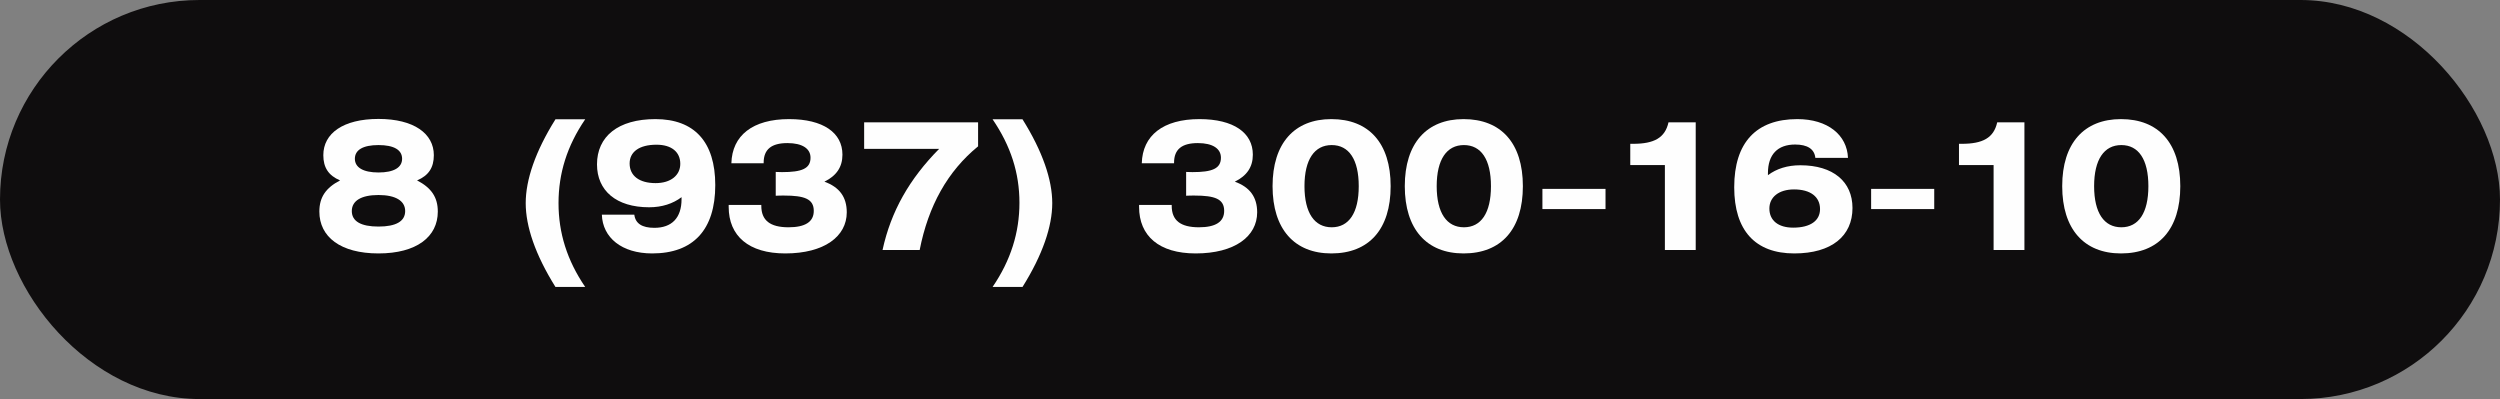
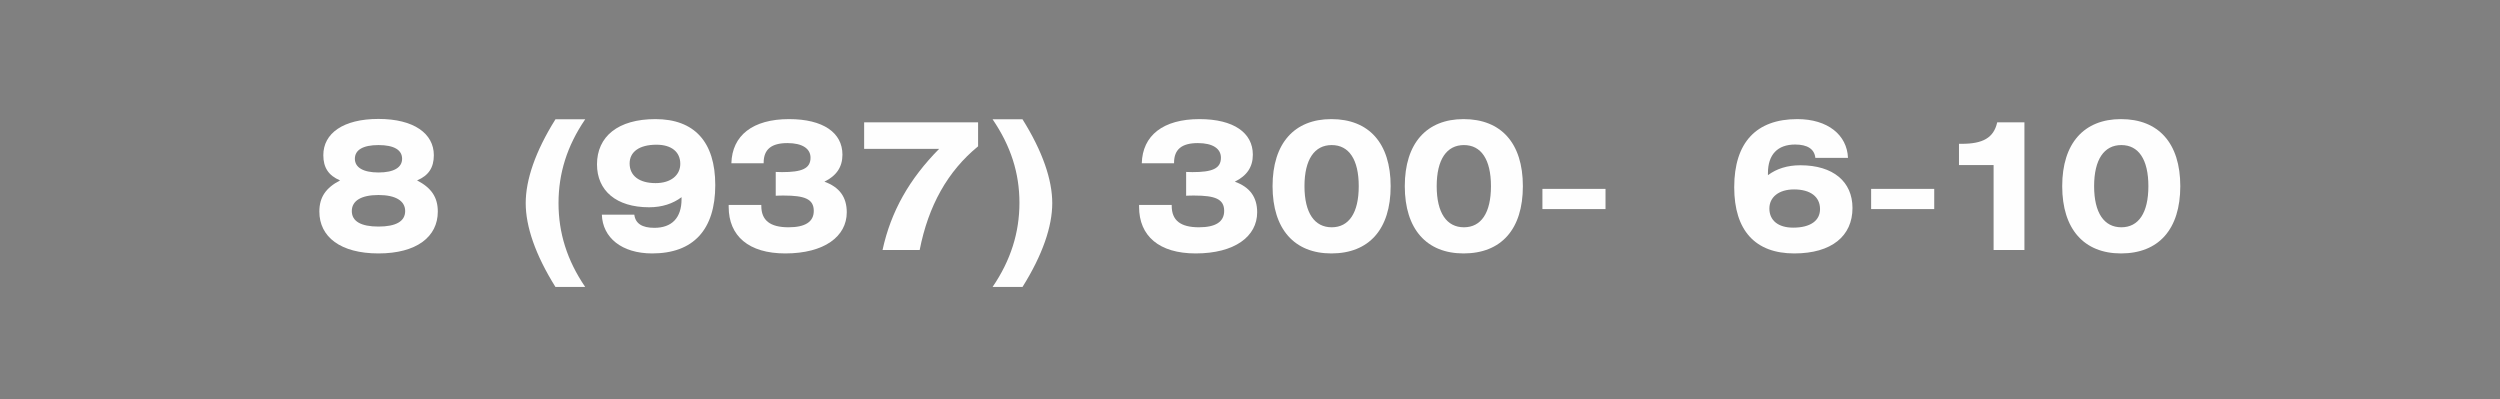
<svg xmlns="http://www.w3.org/2000/svg" width="520" height="83" viewBox="0 0 520 83" fill="none">
  <rect x="0" y="0" width="520" height="83" fill="#808080" stroke="none" />
-   <rect width="520" height="83" rx="41.5" fill="#0F0D0E" />
  <path d="M70.738 37.525C68.338 36.513 67.251 34.863 67.251 32.275C67.251 27.738 71.376 24.738 78.726 24.738C86.076 24.738 90.238 27.775 90.238 32.275C90.238 34.863 89.151 36.513 86.751 37.525C89.713 39.063 91.063 41.013 91.063 44.013C91.063 49.263 86.638 52.713 78.726 52.713C70.813 52.713 66.426 49.263 66.426 44.013C66.426 41.013 67.776 39.063 70.738 37.525ZM73.176 43.9C73.176 46.038 75.088 47.125 78.726 47.125C82.363 47.125 84.276 46.038 84.276 43.9C84.276 41.8 82.326 40.563 78.726 40.563C75.126 40.563 73.176 41.763 73.176 43.9ZM73.813 33.025C73.813 34.825 75.538 35.875 78.726 35.875C81.951 35.875 83.638 34.825 83.638 33.025C83.638 31.188 81.951 30.175 78.726 30.175C75.501 30.175 73.813 31.188 73.813 33.025Z" fill="#FEFEFE" />
  <path d="M121.723 24.813C117.935 30.363 116.173 36.063 116.173 42.25C116.173 48.438 117.935 54.138 121.723 59.688H115.535C111.335 52.975 109.348 47.087 109.348 42.25C109.348 37.413 111.335 31.525 115.535 24.813H121.723Z" fill="#FEFEFE" />
  <path d="M125.187 44.65H131.937C132.162 46.488 133.55 47.388 136.1 47.388C139.737 47.388 141.762 45.325 141.762 41.425V41.013C139.962 42.363 137.712 43.113 135.012 43.113C128.187 43.113 124.175 39.663 124.175 34.188C124.175 28.413 128.525 24.775 136.325 24.775C144.425 24.775 148.775 29.5 148.775 38.5C148.775 47.8 144.2 52.713 135.65 52.713C129.312 52.713 125.337 49.413 125.187 44.65ZM130.962 34C130.962 36.55 132.95 38.088 136.362 38.088C139.55 38.088 141.5 36.438 141.5 34.075C141.5 31.6 139.662 30.1 136.55 30.1C132.95 30.1 130.962 31.6 130.962 34Z" fill="#FEFEFE" />
  <path d="M151.565 42.625H158.352V42.813C158.352 45.85 160.19 47.275 164.015 47.275C167.465 47.275 169.265 46.15 169.265 43.863C169.265 41.388 167.352 40.675 163.077 40.675C162.552 40.675 161.952 40.675 161.352 40.713V35.763C161.802 35.763 162.252 35.8 162.665 35.8C166.752 35.8 168.59 35.087 168.59 32.8C168.59 30.925 166.902 29.762 163.79 29.762C160.49 29.762 158.84 31.038 158.84 33.85V33.962H152.127C152.277 28.188 156.552 24.775 164.127 24.775C171.252 24.775 175.227 27.625 175.227 32.163C175.227 34.75 173.99 36.55 171.477 37.788C174.59 38.913 176.127 40.975 176.127 44.163C176.127 49.188 171.44 52.713 163.34 52.713C155.727 52.713 151.565 49.075 151.565 43.038V42.625Z" fill="#FEFEFE" />
  <path d="M183.567 52C185.329 43.9 189.192 37.188 195.342 30.962H179.742V25.45H203.442V30.438C197.104 35.613 193.092 42.813 191.292 52H183.567Z" fill="#FEFEFE" />
  <path d="M206.457 59.688C210.244 54.138 212.044 48.363 212.044 42.175C212.044 35.988 210.244 30.363 206.457 24.813H212.682C216.882 31.525 218.869 37.413 218.869 42.25C218.869 47.087 216.882 52.975 212.682 59.688H206.457Z" fill="#FEFEFE" />
  <path d="M236.928 42.625H243.716V42.813C243.716 45.85 245.553 47.275 249.378 47.275C252.828 47.275 254.628 46.15 254.628 43.863C254.628 41.388 252.716 40.675 248.441 40.675C247.916 40.675 247.316 40.675 246.716 40.713V35.763C247.166 35.763 247.616 35.8 248.028 35.8C252.116 35.8 253.953 35.087 253.953 32.8C253.953 30.925 252.266 29.762 249.153 29.762C245.853 29.762 244.203 31.038 244.203 33.85V33.962H237.491C237.641 28.188 241.916 24.775 249.491 24.775C256.616 24.775 260.591 27.625 260.591 32.163C260.591 34.75 259.353 36.55 256.841 37.788C259.953 38.913 261.491 40.975 261.491 44.163C261.491 49.188 256.803 52.713 248.703 52.713C241.091 52.713 236.928 49.075 236.928 43.038V42.625Z" fill="#FEFEFE" />
  <path d="M264.693 38.725C264.693 29.8 269.231 24.775 276.918 24.775C284.718 24.775 289.256 29.762 289.256 38.725C289.256 47.688 284.756 52.713 276.918 52.713C269.231 52.713 264.693 47.65 264.693 38.725ZM271.331 38.725C271.331 44.313 273.431 47.275 276.993 47.275C280.556 47.275 282.618 44.313 282.618 38.725C282.618 33.138 280.556 30.175 276.993 30.175C273.431 30.175 271.331 33.138 271.331 38.725Z" fill="#FEFEFE" />
  <path d="M292.196 38.725C292.196 29.8 296.733 24.775 304.421 24.775C312.221 24.775 316.758 29.762 316.758 38.725C316.758 47.688 312.258 52.713 304.421 52.713C296.733 52.713 292.196 47.65 292.196 38.725ZM298.833 38.725C298.833 44.313 300.933 47.275 304.496 47.275C308.058 47.275 310.121 44.313 310.121 38.725C310.121 33.138 308.058 30.175 304.496 30.175C300.933 30.175 298.833 33.138 298.833 38.725Z" fill="#FEFEFE" />
  <path d="M320.823 39.288H333.948V43.488H320.823V39.288Z" fill="#FEFEFE" />
-   <path d="M346.296 52V34.338H339.096V29.913H339.696C344.046 29.913 346.334 28.675 347.046 25.45H352.709V52H346.296Z" fill="#FEFEFE" />
  <path d="M367.73 36.438C369.53 35.088 371.78 34.375 374.48 34.375C381.305 34.375 385.317 37.788 385.317 43.263C385.317 49.075 381.005 52.713 373.205 52.713C365.105 52.713 360.717 47.95 360.717 38.95C360.717 29.65 365.292 24.775 373.842 24.775C380.18 24.775 384.192 28.075 384.38 32.837H377.592C377.405 31 375.942 30.062 373.392 30.062C369.755 30.062 367.73 32.125 367.73 36.025V36.438ZM368.03 43.375C368.03 45.85 369.867 47.35 372.98 47.35C376.58 47.35 378.567 45.888 378.567 43.488C378.567 40.938 376.58 39.4 373.167 39.4C369.98 39.4 368.03 41.013 368.03 43.375Z" fill="#FEFEFE" />
  <path d="M389.195 39.288H402.32V43.488H389.195V39.288Z" fill="#FEFEFE" />
  <path d="M414.668 52V34.338H407.468V29.913H408.068C412.418 29.913 414.705 28.675 415.418 25.45H421.08V52H414.668Z" fill="#FEFEFE" />
  <path d="M428.939 38.725C428.939 29.8 433.476 24.775 441.164 24.775C448.964 24.775 453.501 29.762 453.501 38.725C453.501 47.688 449.001 52.713 441.164 52.713C433.476 52.713 428.939 47.65 428.939 38.725ZM435.576 38.725C435.576 44.313 437.676 47.275 441.239 47.275C444.801 47.275 446.864 44.313 446.864 38.725C446.864 33.138 444.801 30.175 441.239 30.175C437.676 30.175 435.576 33.138 435.576 38.725Z" fill="#FEFEFE" />
</svg>